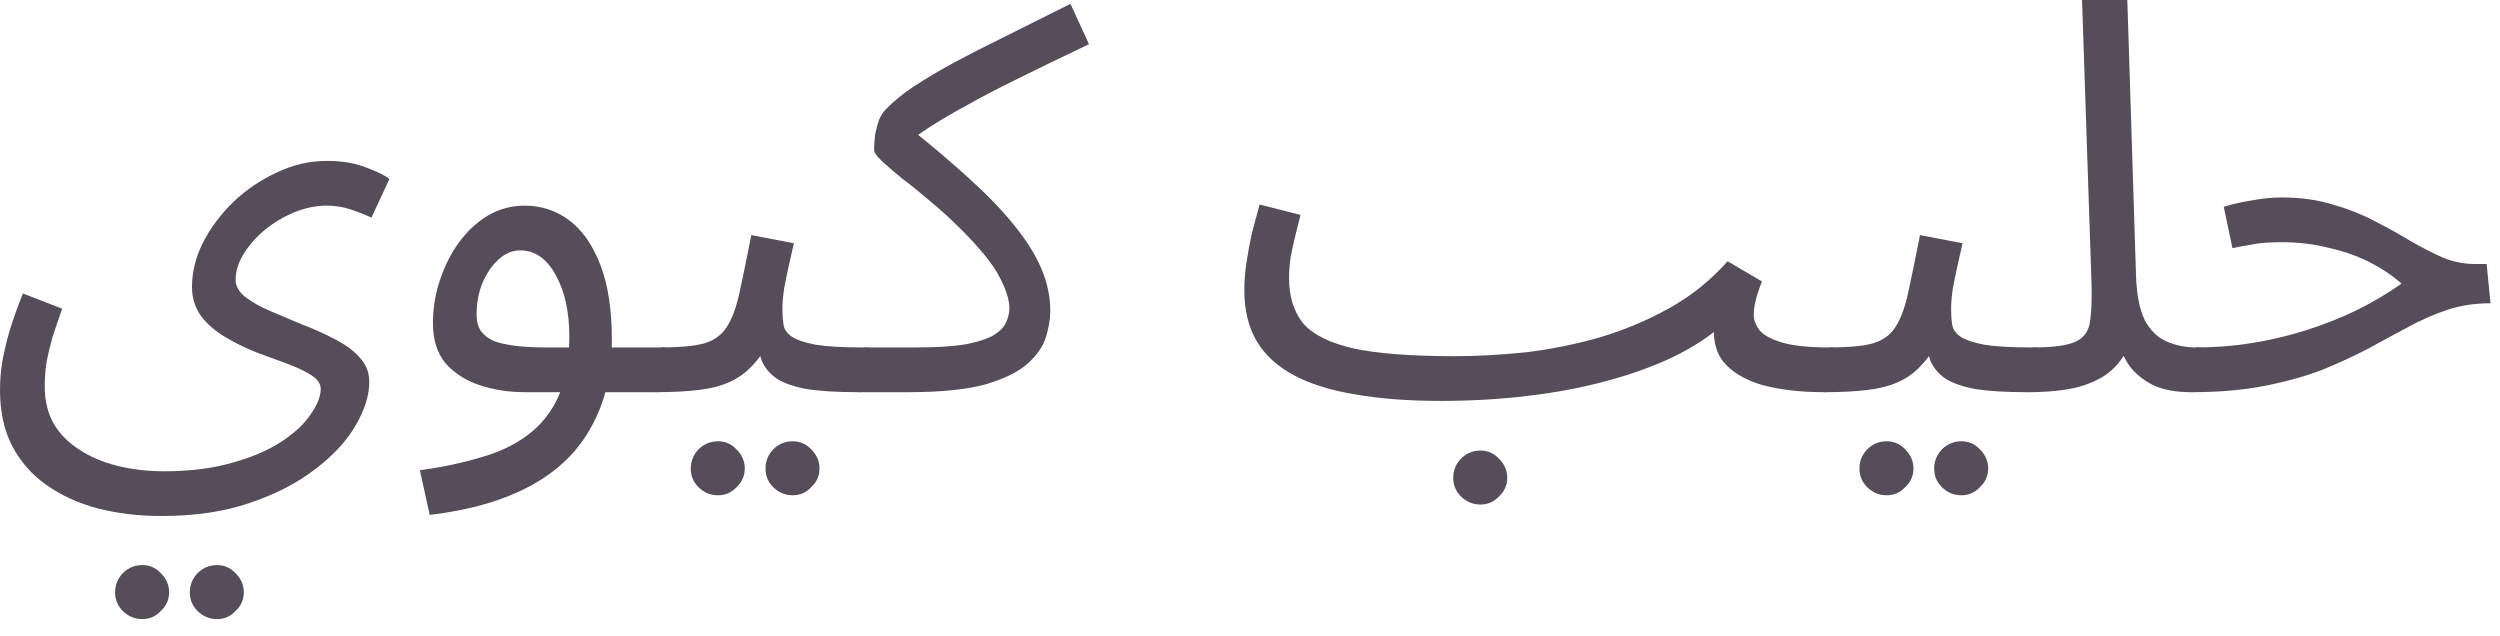
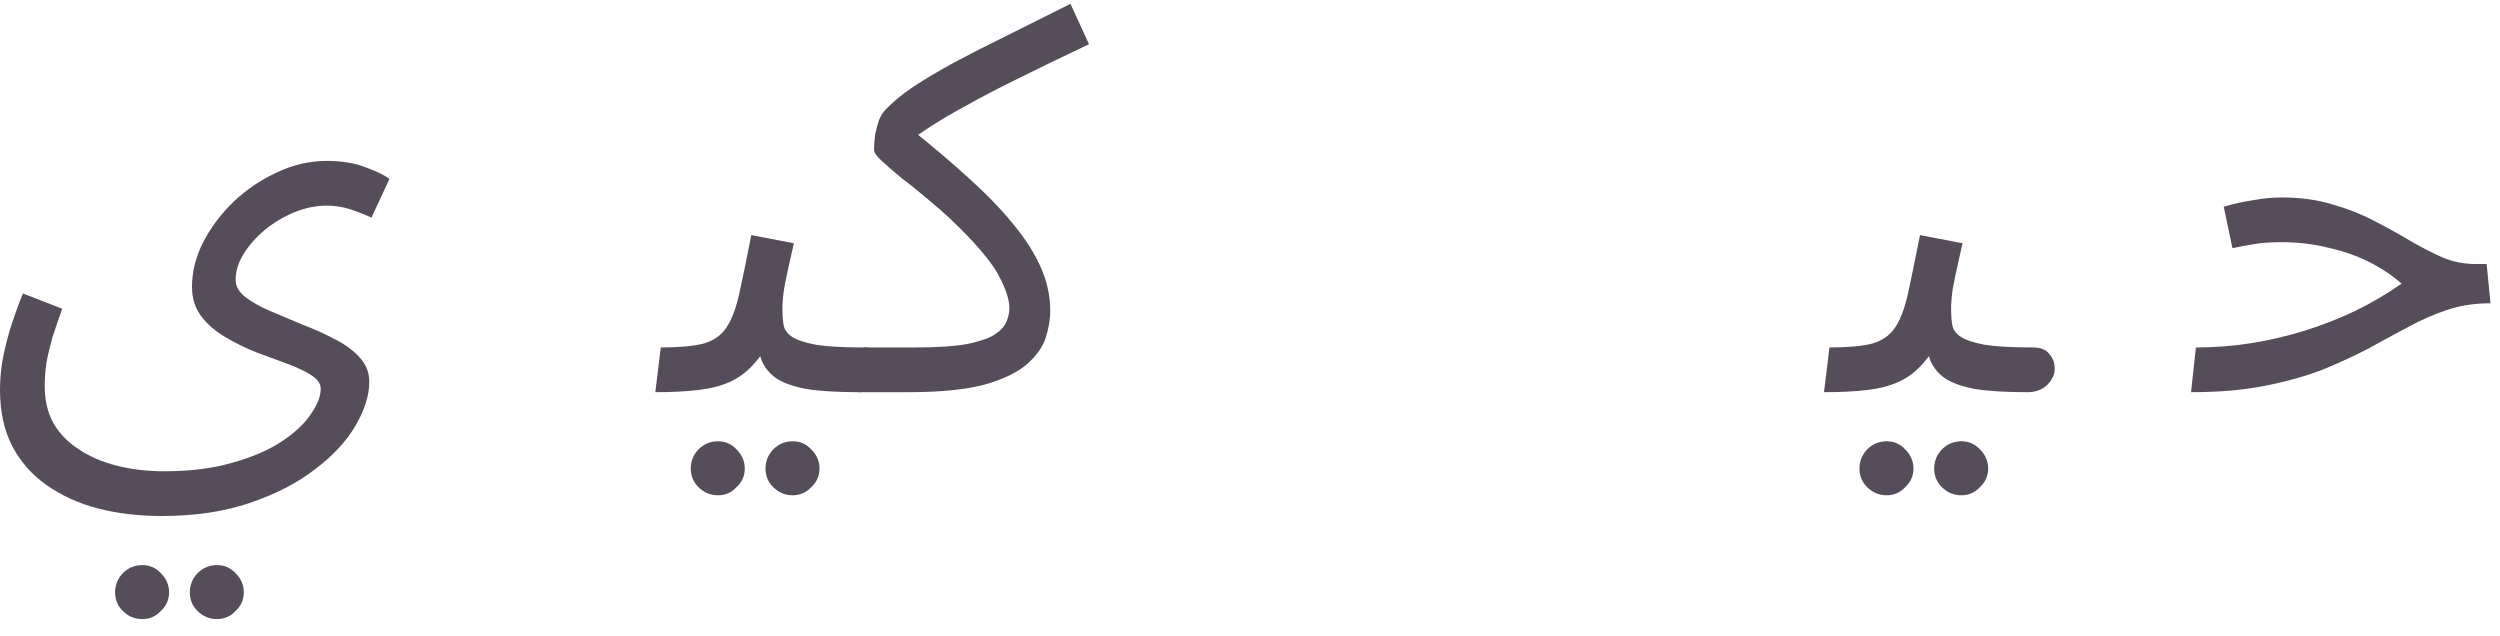
<svg xmlns="http://www.w3.org/2000/svg" fill="none" height="100%" overflow="visible" preserveAspectRatio="none" style="display: block;" viewBox="0 0 55 14" width="100%">
  <g id="Product Description">
    <path d="M0 8.58C0 8.388 0.016 8.184 0.048 7.968C0.088 7.744 0.144 7.508 0.216 7.26C0.296 7.004 0.392 6.736 0.504 6.456L1.368 6.792C1.288 7.016 1.216 7.228 1.152 7.428C1.096 7.628 1.052 7.816 1.02 7.992C0.996 8.168 0.984 8.336 0.984 8.496C0.984 8.808 1.048 9.08 1.176 9.312C1.312 9.544 1.5 9.736 1.74 9.888C1.98 10.048 2.26 10.168 2.58 10.248C2.9 10.328 3.244 10.368 3.612 10.368C4.188 10.368 4.692 10.304 5.124 10.176C5.556 10.056 5.916 9.9 6.204 9.708C6.492 9.516 6.704 9.316 6.84 9.108C6.984 8.9 7.056 8.716 7.056 8.556C7.056 8.444 6.988 8.344 6.852 8.256C6.716 8.168 6.54 8.084 6.324 8.004C6.108 7.924 5.88 7.84 5.64 7.752C5.4 7.656 5.172 7.544 4.956 7.416C4.74 7.288 4.564 7.136 4.428 6.96C4.292 6.776 4.224 6.56 4.224 6.312C4.224 5.984 4.304 5.66 4.464 5.34C4.632 5.012 4.856 4.712 5.136 4.44C5.424 4.168 5.744 3.952 6.096 3.792C6.448 3.624 6.812 3.54 7.188 3.54C7.524 3.54 7.812 3.588 8.052 3.684C8.292 3.772 8.464 3.856 8.568 3.936L8.172 4.788C8.036 4.724 7.884 4.664 7.716 4.608C7.548 4.552 7.372 4.524 7.188 4.524C6.956 4.524 6.72 4.572 6.48 4.668C6.248 4.764 6.032 4.892 5.832 5.052C5.64 5.212 5.484 5.388 5.364 5.58C5.244 5.772 5.184 5.964 5.184 6.156C5.184 6.292 5.252 6.416 5.388 6.528C5.532 6.64 5.716 6.744 5.94 6.84C6.164 6.936 6.4 7.036 6.648 7.14C6.904 7.236 7.144 7.344 7.368 7.464C7.592 7.576 7.772 7.708 7.908 7.86C8.052 8.012 8.124 8.192 8.124 8.4C8.124 8.696 8.024 9.016 7.824 9.36C7.624 9.704 7.328 10.024 6.936 10.32C6.544 10.624 6.064 10.872 5.496 11.064C4.936 11.256 4.288 11.352 3.552 11.352C3.048 11.352 2.58 11.296 2.148 11.184C1.724 11.072 1.348 10.9 1.02 10.668C0.7 10.444 0.448 10.156 0.264 9.804C0.088 9.46 0 9.052 0 8.58ZM4.776 13.62C4.608 13.62 4.464 13.56 4.344 13.44C4.232 13.328 4.176 13.192 4.176 13.032C4.176 12.872 4.232 12.732 4.344 12.612C4.464 12.492 4.608 12.432 4.776 12.432C4.936 12.432 5.072 12.492 5.184 12.612C5.304 12.732 5.364 12.872 5.364 13.032C5.364 13.192 5.304 13.328 5.184 13.44C5.072 13.56 4.936 13.62 4.776 13.62ZM3.132 13.62C2.964 13.62 2.82 13.56 2.7 13.44C2.588 13.328 2.532 13.192 2.532 13.032C2.532 12.872 2.588 12.732 2.7 12.612C2.82 12.492 2.964 12.432 3.132 12.432C3.292 12.432 3.428 12.492 3.54 12.612C3.66 12.732 3.72 12.872 3.72 13.032C3.72 13.192 3.66 13.328 3.54 13.44C3.428 13.56 3.292 13.62 3.132 13.62Z" fill="#554D59" />
-     <path d="M9.453 11.328L9.237 10.344C9.717 10.28 10.157 10.188 10.557 10.068C10.965 9.956 11.313 9.792 11.601 9.576C11.897 9.36 12.125 9.076 12.285 8.724C12.445 8.372 12.525 7.932 12.525 7.404C12.525 6.86 12.425 6.408 12.225 6.048C12.025 5.688 11.765 5.508 11.445 5.508C11.277 5.508 11.121 5.572 10.977 5.7C10.833 5.828 10.713 6 10.617 6.216C10.529 6.432 10.485 6.668 10.485 6.924C10.485 7.068 10.517 7.188 10.581 7.284C10.645 7.372 10.737 7.444 10.857 7.5C10.985 7.548 11.145 7.584 11.337 7.608C11.529 7.632 11.753 7.644 12.009 7.644H14.541C14.709 7.644 14.829 7.692 14.901 7.788C14.981 7.876 15.021 7.984 15.021 8.112C15.021 8.24 14.965 8.36 14.853 8.472C14.741 8.576 14.597 8.628 14.421 8.628H11.553C11.193 8.628 10.857 8.576 10.545 8.472C10.241 8.368 9.993 8.208 9.801 7.992C9.617 7.768 9.525 7.476 9.525 7.116C9.525 6.78 9.577 6.46 9.681 6.156C9.785 5.844 9.925 5.568 10.101 5.328C10.285 5.08 10.497 4.884 10.737 4.74C10.985 4.596 11.253 4.524 11.541 4.524C11.909 4.524 12.237 4.632 12.525 4.848C12.813 5.064 13.041 5.392 13.209 5.832C13.377 6.264 13.461 6.812 13.461 7.476C13.461 8.22 13.309 8.86 13.005 9.396C12.709 9.94 12.261 10.372 11.661 10.692C11.069 11.012 10.333 11.224 9.453 11.328Z" fill="#554D59" />
    <path d="M14.417 8.628L14.537 7.644C14.937 7.644 15.249 7.616 15.473 7.56C15.697 7.496 15.865 7.38 15.977 7.212C16.097 7.036 16.193 6.784 16.265 6.456C16.337 6.128 16.425 5.7 16.529 5.172L17.465 5.352C17.433 5.496 17.397 5.656 17.357 5.832C17.317 6.008 17.281 6.184 17.249 6.36C17.225 6.528 17.213 6.676 17.213 6.804C17.213 6.924 17.221 7.036 17.237 7.14C17.253 7.244 17.313 7.332 17.417 7.404C17.521 7.476 17.697 7.536 17.945 7.584C18.193 7.624 18.549 7.644 19.013 7.644C19.181 7.644 19.301 7.692 19.373 7.788C19.453 7.876 19.493 7.984 19.493 8.112C19.493 8.24 19.437 8.36 19.325 8.472C19.213 8.576 19.069 8.628 18.893 8.628C18.405 8.628 18.017 8.604 17.729 8.556C17.441 8.5 17.221 8.42 17.069 8.316C16.925 8.212 16.821 8.084 16.757 7.932C16.701 7.772 16.657 7.588 16.625 7.38L16.985 7.404C16.857 7.66 16.717 7.868 16.565 8.028C16.421 8.188 16.253 8.312 16.061 8.4C15.869 8.488 15.637 8.548 15.365 8.58C15.101 8.612 14.785 8.628 14.417 8.628ZM17.441 10.896C17.273 10.896 17.129 10.836 17.009 10.716C16.897 10.604 16.841 10.468 16.841 10.308C16.841 10.148 16.897 10.008 17.009 9.888C17.129 9.768 17.273 9.708 17.441 9.708C17.601 9.708 17.737 9.768 17.849 9.888C17.969 10.008 18.029 10.148 18.029 10.308C18.029 10.468 17.969 10.604 17.849 10.716C17.737 10.836 17.601 10.896 17.441 10.896ZM15.797 10.896C15.629 10.896 15.485 10.836 15.365 10.716C15.253 10.604 15.197 10.468 15.197 10.308C15.197 10.148 15.253 10.008 15.365 9.888C15.485 9.768 15.629 9.708 15.797 9.708C15.957 9.708 16.093 9.768 16.205 9.888C16.325 10.008 16.385 10.148 16.385 10.308C16.385 10.468 16.325 10.604 16.205 10.716C16.093 10.836 15.957 10.896 15.797 10.896Z" fill="#554D59" />
    <path d="M18.893 8.628L19.013 7.644H20.142C20.614 7.644 20.986 7.62 21.258 7.572C21.538 7.516 21.742 7.448 21.87 7.368C22.006 7.28 22.094 7.188 22.134 7.092C22.182 6.988 22.206 6.884 22.206 6.78C22.206 6.596 22.134 6.368 21.99 6.096C21.854 5.824 21.57 5.472 21.138 5.04C20.914 4.816 20.69 4.612 20.466 4.428C20.242 4.236 20.034 4.068 19.842 3.924C19.658 3.772 19.51 3.644 19.398 3.54C19.286 3.436 19.23 3.356 19.23 3.3C19.23 3.18 19.238 3.064 19.254 2.952C19.278 2.84 19.306 2.736 19.338 2.64C19.378 2.544 19.426 2.468 19.482 2.412C19.642 2.244 19.846 2.076 20.094 1.908C20.35 1.74 20.646 1.564 20.982 1.38C21.326 1.196 21.71 1 22.134 0.792C22.566 0.576 23.038 0.34 23.55 0.084L23.958 0.972C23.318 1.276 22.782 1.536 22.35 1.752C21.926 1.96 21.566 2.148 21.27 2.316C20.974 2.476 20.714 2.628 20.49 2.772C20.266 2.916 20.038 3.076 19.806 3.252L19.986 2.796C20.49 3.196 20.934 3.572 21.318 3.924C21.71 4.276 22.038 4.616 22.302 4.944C22.566 5.264 22.766 5.58 22.902 5.892C23.038 6.204 23.106 6.52 23.106 6.84C23.106 7.016 23.074 7.208 23.01 7.416C22.946 7.624 22.81 7.82 22.602 8.004C22.394 8.188 22.082 8.34 21.666 8.46C21.25 8.572 20.69 8.628 19.986 8.628H18.893Z" fill="#554D59" />
-     <path d="M31.695 8.82L32.007 7.836C32.495 7.836 33.011 7.808 33.555 7.752C34.099 7.688 34.639 7.58 35.175 7.428C35.719 7.268 36.235 7.052 36.723 6.78C37.211 6.508 37.639 6.164 38.007 5.748L38.763 6.192C38.691 6.376 38.643 6.524 38.619 6.636C38.595 6.74 38.583 6.836 38.583 6.924C38.583 7.044 38.627 7.16 38.715 7.272C38.803 7.376 38.967 7.464 39.207 7.536C39.455 7.608 39.803 7.644 40.251 7.644C40.419 7.644 40.539 7.692 40.611 7.788C40.691 7.876 40.731 7.984 40.731 8.112C40.731 8.24 40.675 8.36 40.563 8.472C40.451 8.576 40.307 8.628 40.131 8.628C39.619 8.628 39.167 8.576 38.775 8.472C38.391 8.36 38.103 8.188 37.911 7.956C37.727 7.716 37.667 7.408 37.731 7.032L37.947 7.104C37.627 7.392 37.243 7.644 36.795 7.86C36.355 8.068 35.863 8.244 35.319 8.388C34.783 8.532 34.207 8.64 33.591 8.712C32.983 8.784 32.351 8.82 31.695 8.82ZM31.695 8.82C30.983 8.82 30.355 8.772 29.811 8.676C29.275 8.588 28.827 8.448 28.467 8.256C28.107 8.064 27.835 7.816 27.651 7.512C27.467 7.2 27.375 6.824 27.375 6.384C27.375 6.184 27.391 5.98 27.423 5.772C27.455 5.556 27.495 5.34 27.543 5.124C27.599 4.908 27.655 4.7 27.711 4.5L28.611 4.728C28.579 4.848 28.543 4.992 28.503 5.16C28.463 5.32 28.427 5.484 28.395 5.652C28.371 5.82 28.359 5.972 28.359 6.108C28.359 6.524 28.463 6.86 28.671 7.116C28.887 7.364 29.259 7.548 29.787 7.668C30.315 7.78 31.055 7.836 32.007 7.836L32.247 8.436L31.695 8.82ZM32.571 11.1C32.403 11.1 32.259 11.04 32.139 10.92C32.027 10.808 31.971 10.672 31.971 10.512C31.971 10.352 32.027 10.212 32.139 10.092C32.259 9.972 32.403 9.912 32.571 9.912C32.731 9.912 32.867 9.972 32.979 10.092C33.099 10.212 33.159 10.352 33.159 10.512C33.159 10.672 33.099 10.808 32.979 10.92C32.867 11.04 32.731 11.1 32.571 11.1Z" fill="#554D59" />
    <path d="M40.128 8.628L40.248 7.644C40.648 7.644 40.96 7.616 41.184 7.56C41.408 7.496 41.576 7.38 41.688 7.212C41.808 7.036 41.904 6.784 41.976 6.456C42.048 6.128 42.136 5.7 42.24 5.172L43.176 5.352C43.144 5.496 43.108 5.656 43.068 5.832C43.028 6.008 42.992 6.184 42.96 6.36C42.936 6.528 42.924 6.676 42.924 6.804C42.924 6.924 42.932 7.036 42.948 7.14C42.964 7.244 43.024 7.332 43.128 7.404C43.232 7.476 43.408 7.536 43.656 7.584C43.904 7.624 44.26 7.644 44.724 7.644C44.892 7.644 45.012 7.692 45.084 7.788C45.164 7.876 45.204 7.984 45.204 8.112C45.204 8.24 45.148 8.36 45.036 8.472C44.924 8.576 44.78 8.628 44.604 8.628C44.116 8.628 43.728 8.604 43.44 8.556C43.152 8.5 42.932 8.42 42.78 8.316C42.636 8.212 42.532 8.084 42.468 7.932C42.412 7.772 42.368 7.588 42.336 7.38L42.696 7.404C42.568 7.66 42.428 7.868 42.276 8.028C42.132 8.188 41.964 8.312 41.772 8.4C41.58 8.488 41.348 8.548 41.076 8.58C40.812 8.612 40.496 8.628 40.128 8.628ZM43.152 10.896C42.984 10.896 42.84 10.836 42.72 10.716C42.608 10.604 42.552 10.468 42.552 10.308C42.552 10.148 42.608 10.008 42.72 9.888C42.84 9.768 42.984 9.708 43.152 9.708C43.312 9.708 43.448 9.768 43.56 9.888C43.68 10.008 43.74 10.148 43.74 10.308C43.74 10.468 43.68 10.604 43.56 10.716C43.448 10.836 43.312 10.896 43.152 10.896ZM41.508 10.896C41.34 10.896 41.196 10.836 41.076 10.716C40.964 10.604 40.908 10.468 40.908 10.308C40.908 10.148 40.964 10.008 41.076 9.888C41.196 9.768 41.34 9.708 41.508 9.708C41.668 9.708 41.804 9.768 41.916 9.888C42.036 10.008 42.096 10.148 42.096 10.308C42.096 10.468 42.036 10.604 41.916 10.716C41.804 10.836 41.668 10.896 41.508 10.896Z" fill="#554D59" />
-     <path d="M44.604 8.628L44.713 7.644C45.169 7.644 45.489 7.6 45.673 7.512C45.857 7.424 45.961 7.268 45.985 7.044C46.017 6.82 46.025 6.508 46.009 6.108L45.805 0H46.801L46.993 6.084C47.009 6.492 47.073 6.812 47.185 7.044C47.305 7.268 47.465 7.424 47.665 7.512C47.865 7.6 48.085 7.644 48.325 7.644C48.493 7.644 48.613 7.692 48.685 7.788C48.765 7.876 48.805 7.984 48.805 8.112C48.805 8.24 48.749 8.36 48.637 8.472C48.525 8.576 48.381 8.628 48.205 8.628C47.869 8.628 47.589 8.576 47.365 8.472C47.149 8.36 46.977 8.22 46.849 8.052C46.729 7.876 46.649 7.692 46.609 7.5L46.861 7.524C46.781 7.764 46.649 7.968 46.465 8.136C46.289 8.296 46.049 8.42 45.745 8.508C45.441 8.588 45.06 8.628 44.604 8.628Z" fill="#554D59" />
    <path d="M48.203 8.628L48.31 7.644C48.727 7.644 49.135 7.612 49.535 7.548C49.934 7.484 50.327 7.392 50.711 7.272C51.094 7.152 51.462 7.008 51.815 6.84C52.175 6.664 52.514 6.464 52.834 6.24C52.627 6.056 52.386 5.896 52.114 5.76C51.843 5.624 51.542 5.52 51.215 5.448C50.895 5.368 50.554 5.328 50.194 5.328C50.066 5.328 49.947 5.332 49.834 5.34C49.722 5.348 49.611 5.364 49.498 5.388C49.386 5.404 49.258 5.428 49.114 5.46L48.922 4.548C49.139 4.484 49.355 4.436 49.571 4.404C49.786 4.364 49.995 4.344 50.194 4.344C50.611 4.344 50.986 4.396 51.322 4.5C51.658 4.596 51.962 4.716 52.234 4.86C52.514 5.004 52.775 5.148 53.014 5.292C53.263 5.436 53.502 5.56 53.734 5.664C53.967 5.76 54.206 5.808 54.455 5.808H54.706L54.791 6.672C54.447 6.672 54.13 6.72 53.843 6.816C53.554 6.912 53.27 7.036 52.99 7.188C52.718 7.332 52.431 7.488 52.127 7.656C51.822 7.816 51.486 7.972 51.118 8.124C50.751 8.268 50.327 8.388 49.846 8.484C49.374 8.58 48.827 8.628 48.203 8.628Z" fill="#554D59" />
  </g>
</svg>